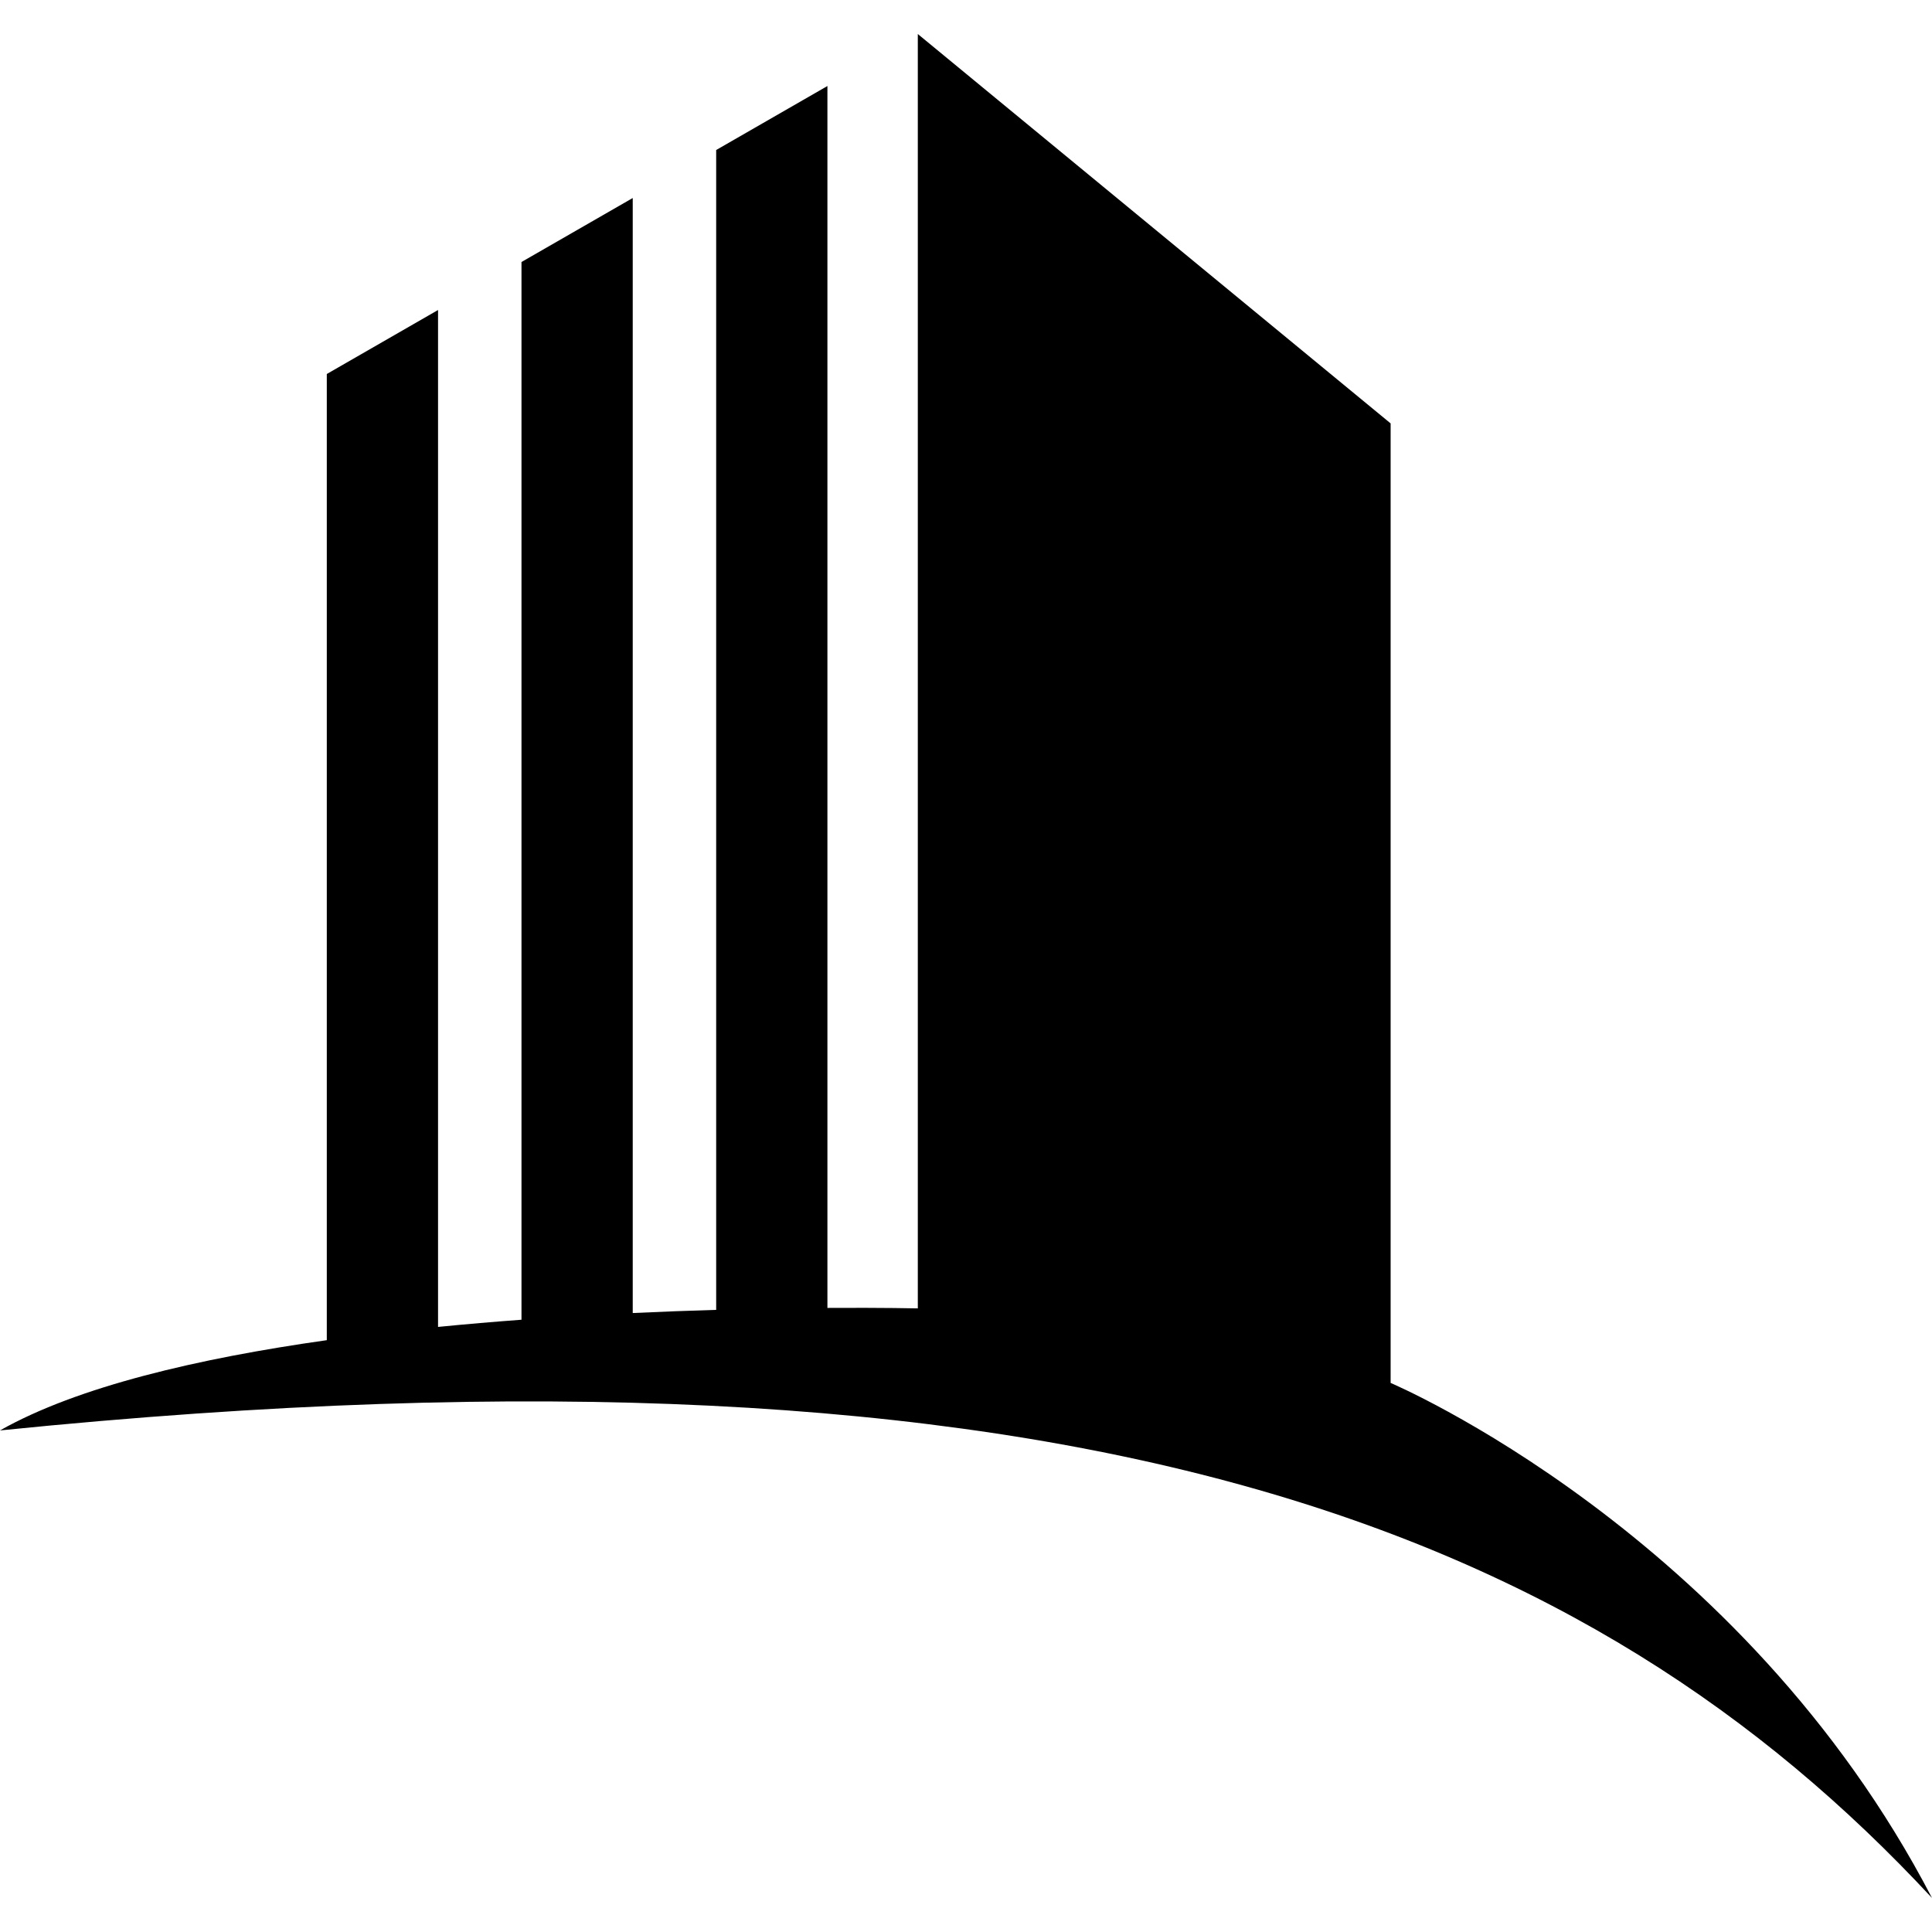
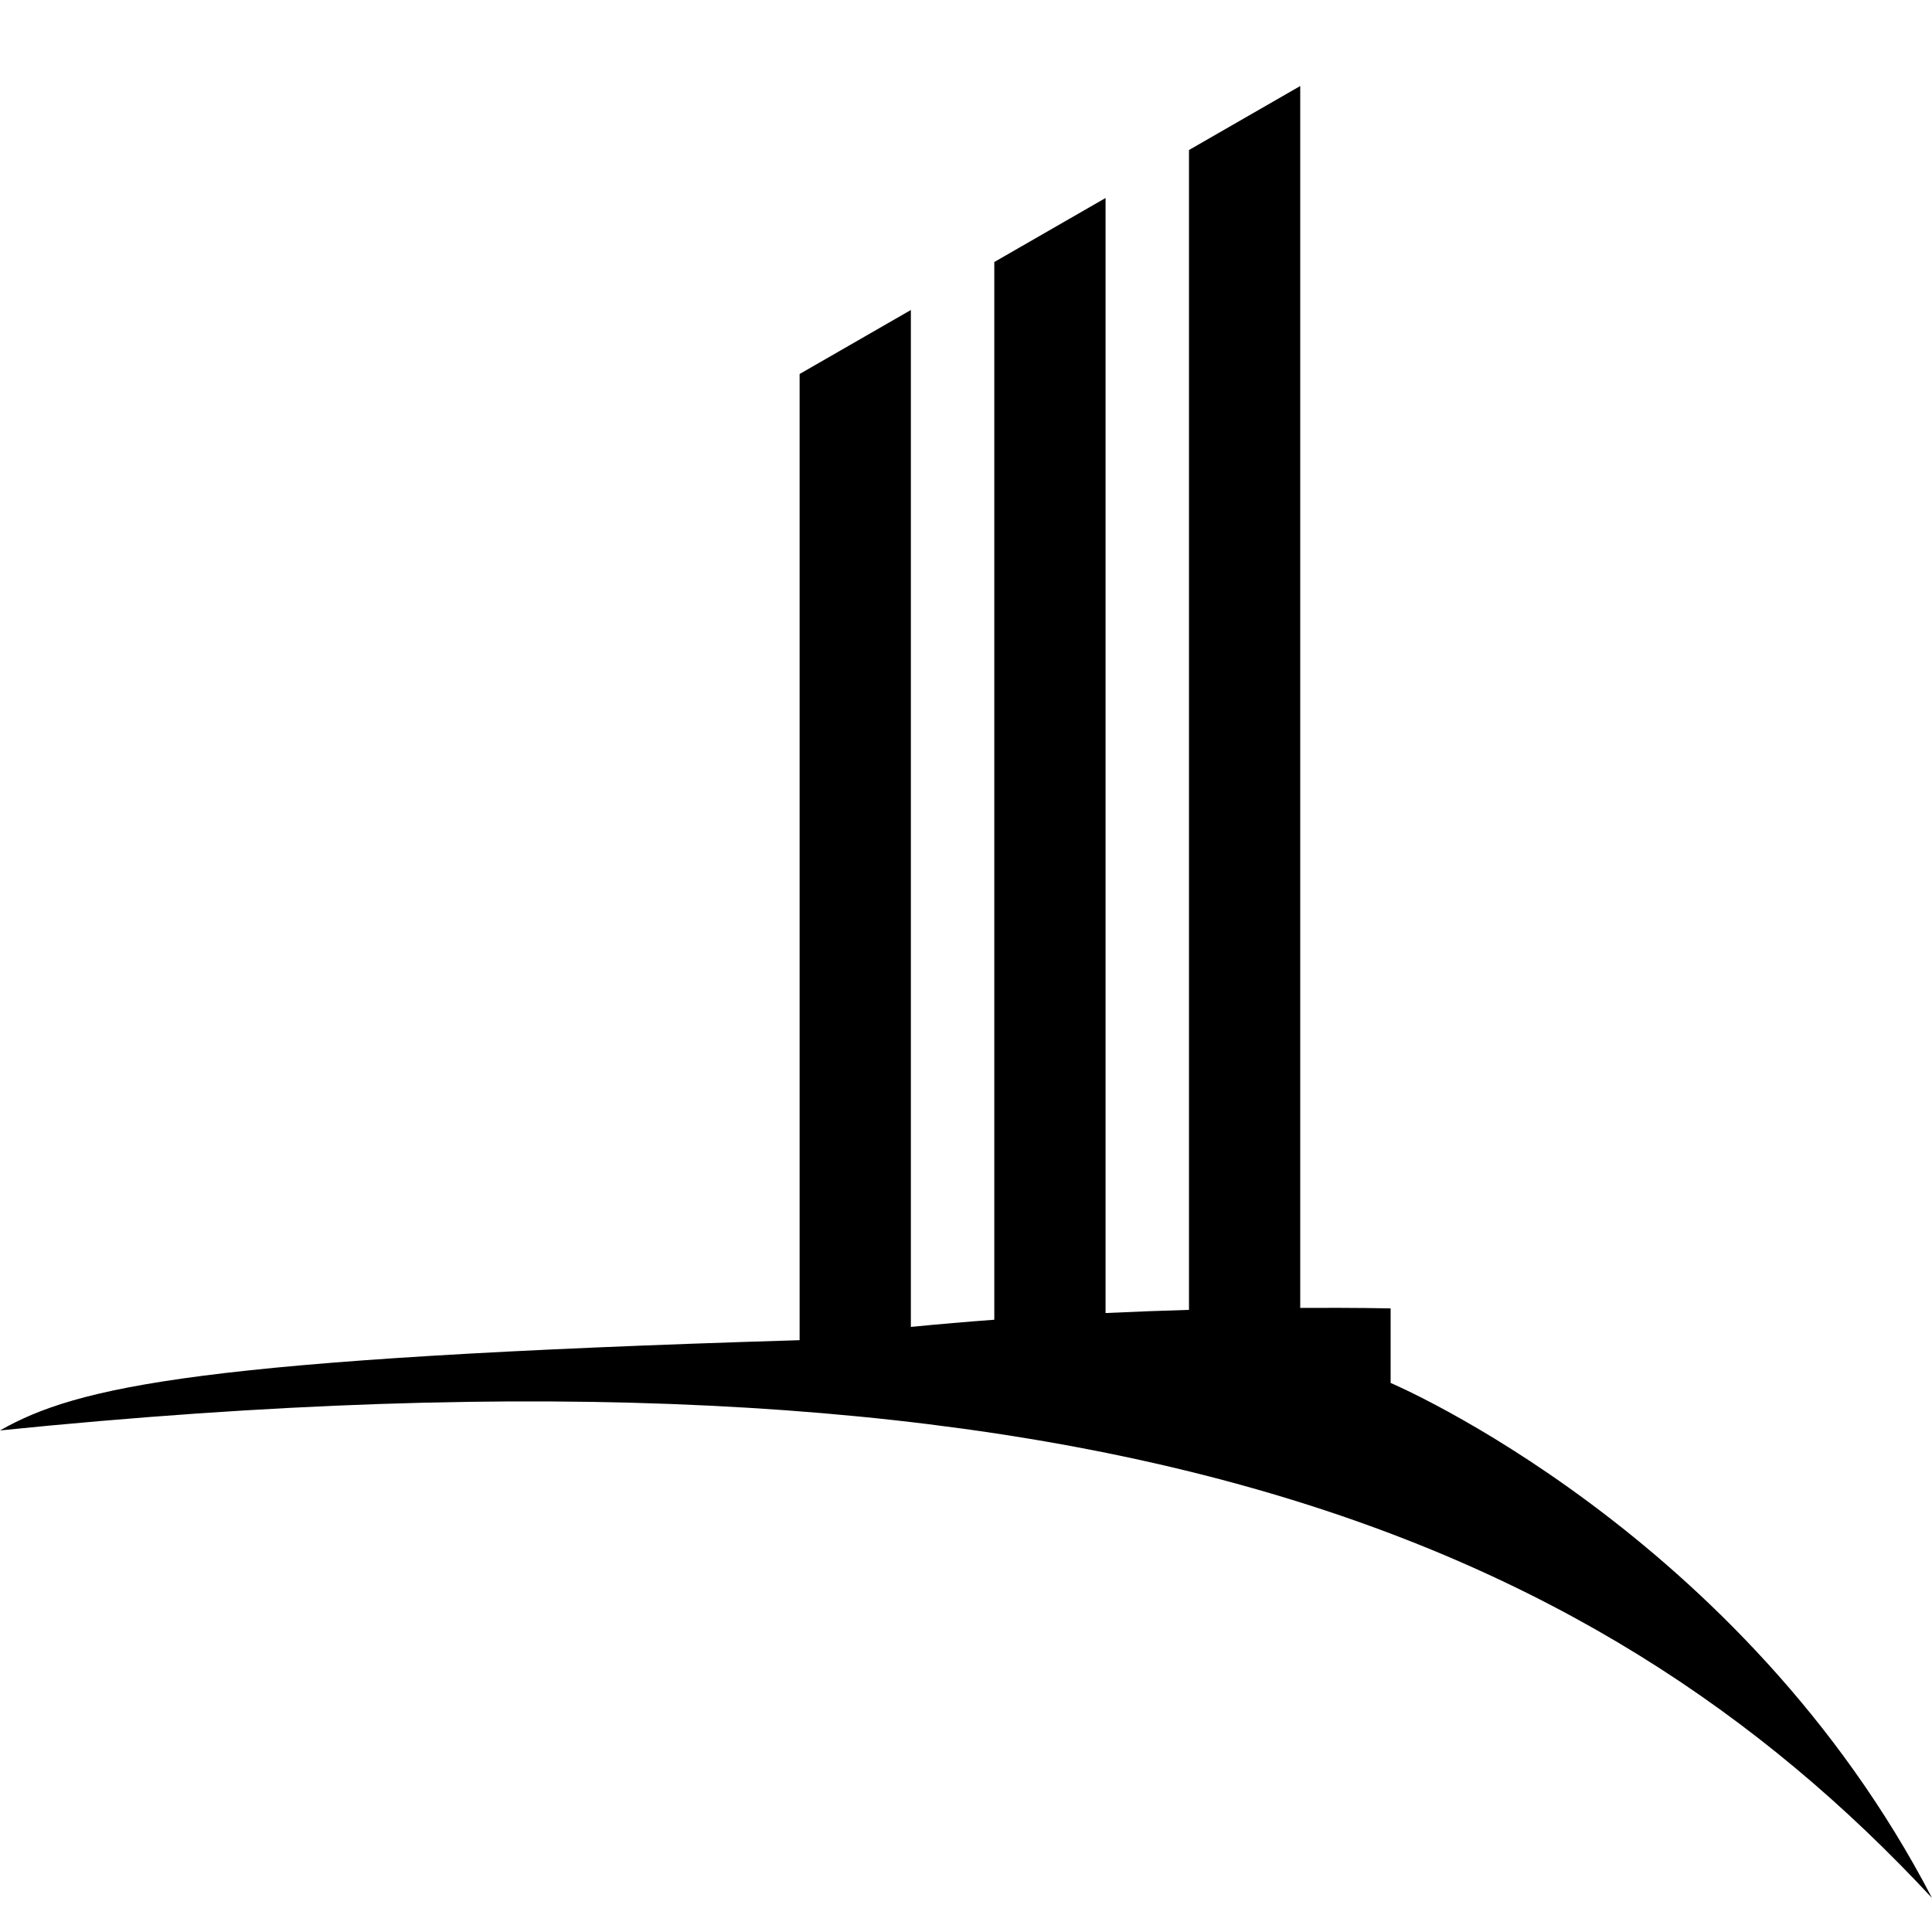
<svg xmlns="http://www.w3.org/2000/svg" version="1.1" id="Layer_1" x="0px" y="0px" viewBox="0 0 600 600" enable-background="new 0 0 600 600" xml:space="preserve">
-   <path id="color_x5F_1_48_" d="M431.872,429.483V131.491L285.036,10.566V406.33c0,0-10.688-0.25-28.073-0.145V26.714l-34.549,19.875    v360.203c-8.155,0.236-16.843,0.555-25.912,0.982V61.495l-34.55,19.874v328.485c-8.538,0.634-17.208,1.371-25.912,2.232V96.275    l-34.55,19.875v300.053C61.491,421.859,23.995,430.639,0,444.234c335.664-34.059,494.266,31.396,600,145.199    C540.839,475.63,431.872,429.483,431.872,429.483z" />
+   <path id="color_x5F_1_48_" d="M431.872,429.483V131.491V406.33c0,0-10.688-0.25-28.073-0.145V26.714l-34.549,19.875    v360.203c-8.155,0.236-16.843,0.555-25.912,0.982V61.495l-34.55,19.874v328.485c-8.538,0.634-17.208,1.371-25.912,2.232V96.275    l-34.55,19.875v300.053C61.491,421.859,23.995,430.639,0,444.234c335.664-34.059,494.266,31.396,600,145.199    C540.839,475.63,431.872,429.483,431.872,429.483z" />
</svg>